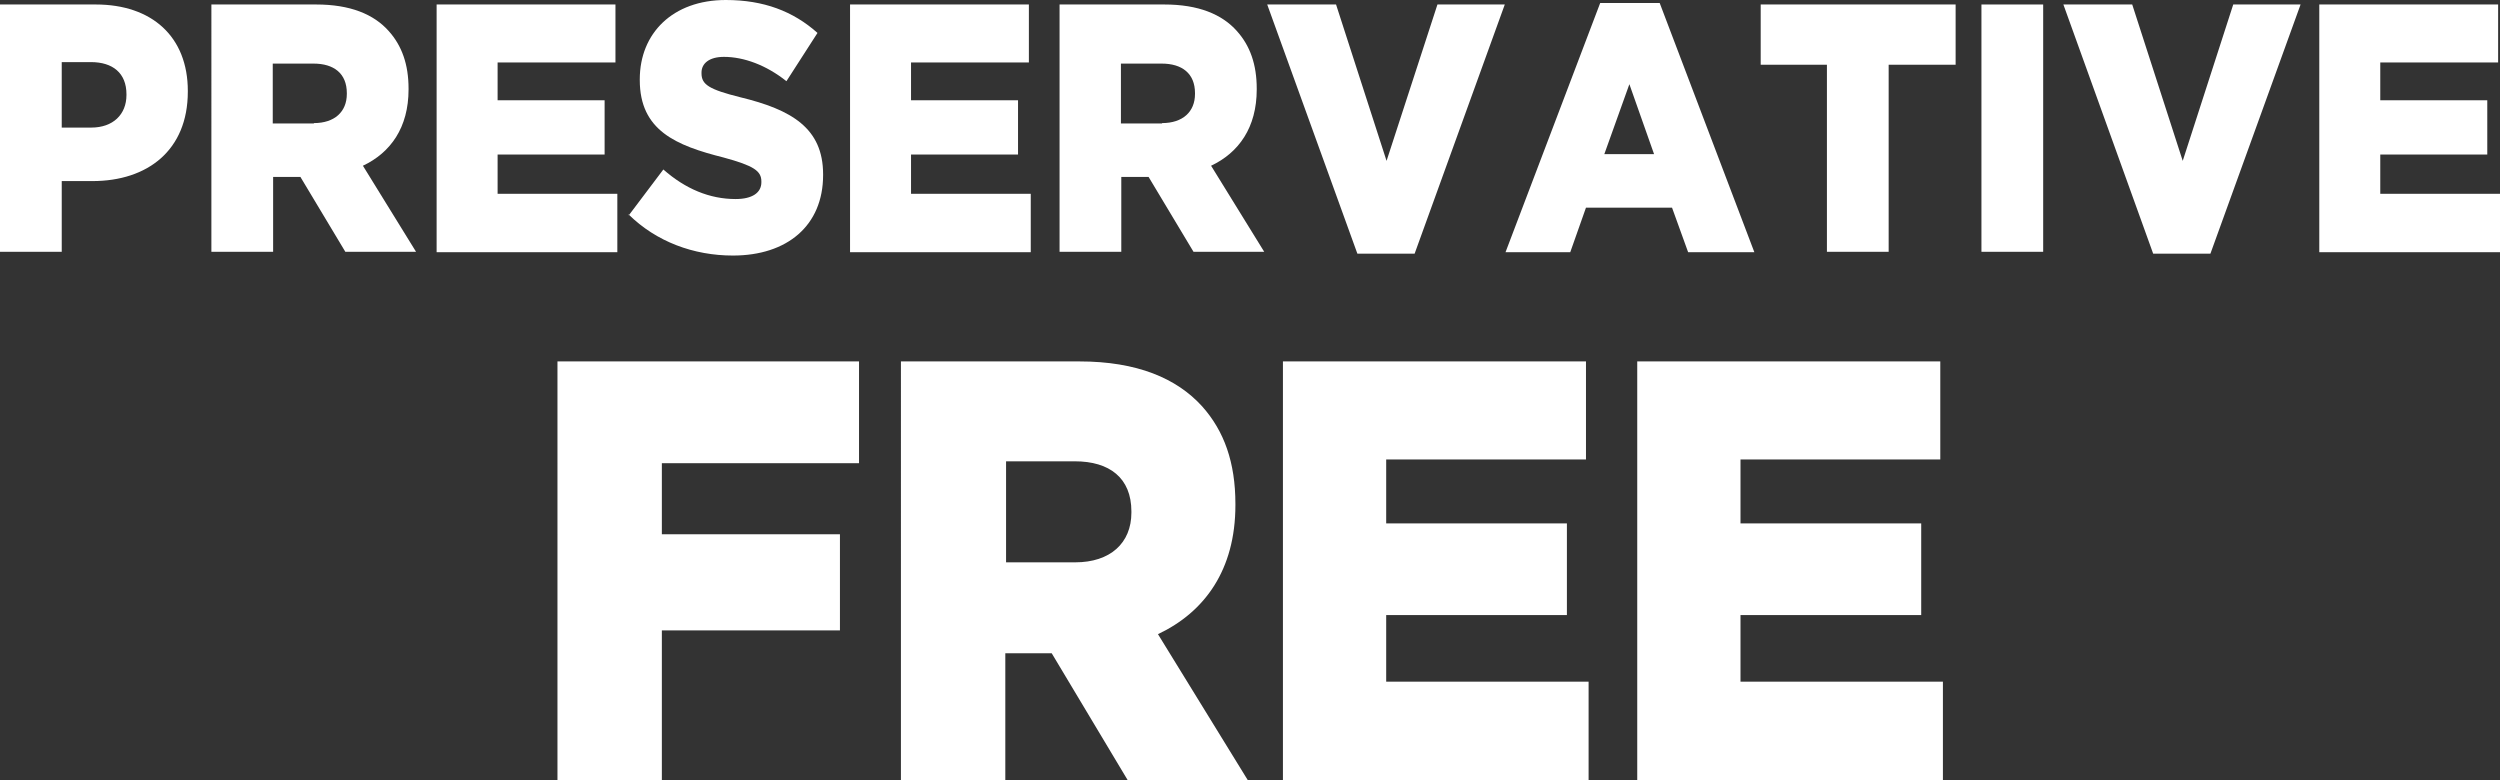
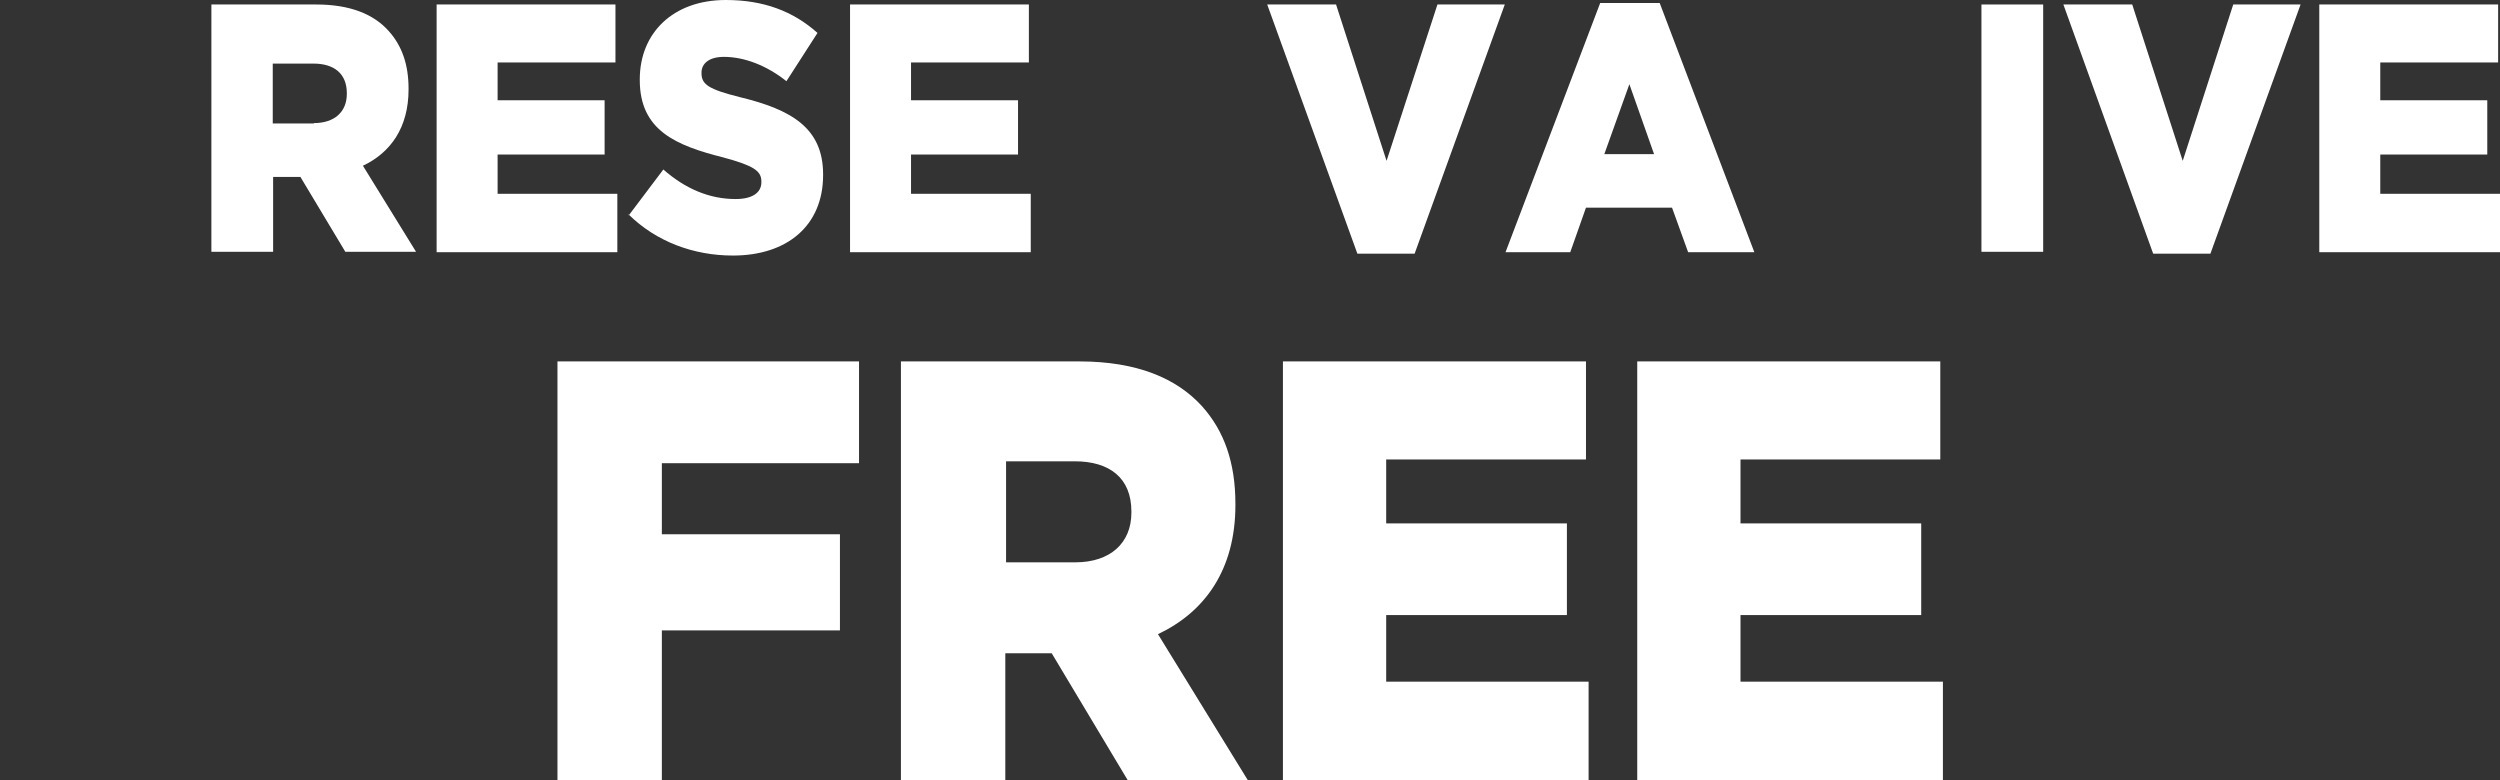
<svg xmlns="http://www.w3.org/2000/svg" id="Layer_1" viewBox="0 0 66.82 20.86">
  <rect x="0" y="0" width="66.82" height="20.86" fill="#333333" stroke="none" />
  <g>
-     <path d="M0,.12H2.56c1.5,0,2.46,.86,2.46,2.31v.02c0,1.57-1.08,2.39-2.55,2.39h-.82v1.89H0V.12ZM2.44,3.41c.58,0,.94-.35,.94-.87v-.02c0-.57-.37-.86-.95-.86h-.78v1.75h.79Z" style="fill:#fff;" />
    <path d="M5.64,.12h2.81c.91,0,1.54,.26,1.94,.71,.35,.39,.53,.89,.53,1.54v.02c0,1.02-.48,1.69-1.22,2.04l1.42,2.3h-1.89l-1.2-2h-.73v2h-1.65V.12h0Zm2.75,3.17c.55,0,.88-.3,.88-.78v-.02c0-.53-.35-.79-.89-.79h-1.09v1.6h1.1Z" style="fill:#fff;" />
    <path d="M11.67,.12h4.78V1.67h-3.15v1.01h2.86v1.45h-2.86v1.05h3.2v1.56h-4.83s0-6.62,0-6.62Z" style="fill:#fff;" />
    <path d="M16.81,5.75l.92-1.22c.59,.52,1.24,.79,1.93,.79,.45,0,.69-.17,.69-.45v-.02c0-.28-.2-.42-1.01-.64-1.27-.32-2.24-.72-2.24-2.07v-.02c0-1.23,.88-2.12,2.3-2.12,1.01,0,1.8,.3,2.45,.88l-.83,1.29c-.54-.43-1.14-.65-1.67-.65-.4,0-.6,.18-.6,.42v.02c0,.3,.2,.43,1.04,.64,1.36,.33,2.21,.82,2.21,2.06v.02c0,1.35-.96,2.15-2.41,2.15-1.05,0-2.05-.37-2.79-1.1v.02Z" style="fill:#fff;" />
    <path d="M22.72,.12h4.78V1.67h-3.15v1.01h2.86v1.45h-2.86v1.05h3.2v1.56h-4.83s0-6.62,0-6.62Z" style="fill:#fff;" />
-     <path d="M28.31,.12h2.81c.91,0,1.54,.26,1.94,.71,.35,.39,.53,.89,.53,1.54v.02c0,1.02-.48,1.69-1.22,2.04l1.42,2.3h-1.89l-1.2-2h-.73v2h-1.65V.12h0Zm2.75,3.17c.55,0,.88-.3,.88-.78v-.02c0-.53-.35-.79-.89-.79h-1.09v1.6h1.1Z" style="fill:#fff;" />
    <path d="M33.87,.12h1.84l1.35,4.18L38.42,.12h1.8l-2.41,6.66h-1.53L33.87,.12Z" style="fill:#fff;" />
    <path d="M42.77,.08h1.59l2.53,6.66h-1.77l-.43-1.19h-2.3l-.42,1.19h-1.73L42.77,.08Zm1.44,4.04l-.66-1.87-.67,1.87s1.33,0,1.33,0Z" style="fill:#fff;" />
-     <path d="M48.84,1.73h-1.78V.12h5.21V1.73h-1.79V6.73h-1.65V1.73h.01Z" style="fill:#fff;" />
    <path d="M52.96,.12h1.65V6.73h-1.65V.12Z" style="fill:#fff;" />
    <path d="M55.15,.12h1.84l1.35,4.18L59.69,.12h1.8l-2.41,6.66h-1.53L55.15,.12Z" style="fill:#fff;" />
    <path d="M61.99,.12h4.78V1.67h-3.15v1.01h2.86v1.45h-2.86v1.05h3.2v1.56h-4.83s0-6.62,0-6.62Z" style="fill:#fff;" />
  </g>
  <g>
    <path d="M14.9,9.66h8.06v2.72h-5.27v1.9h4.76v2.57h-4.76v4h-2.79V9.66Z" style="fill:#fff;" />
    <path d="M24.09,9.66h4.76c1.54,0,2.6,.45,3.28,1.2,.59,.66,.89,1.5,.89,2.61v.03c0,1.73-.82,2.86-2.07,3.45l2.4,3.9h-3.21l-2.03-3.39h-1.24v3.39h-2.79V9.66h.01Zm4.65,5.37c.93,0,1.5-.51,1.5-1.33v-.03c0-.9-.59-1.34-1.51-1.34h-1.84v2.7h1.85Z" style="fill:#fff;" />
    <path d="M34.29,9.66h8.1v2.62h-5.34v1.71h4.83v2.45h-4.83v1.78h5.41v2.64h-8.17s0-11.2,0-11.2Z" style="fill:#fff;" />
    <path d="M43.76,9.66h8.1v2.62h-5.34v1.71h4.83v2.45h-4.83v1.78h5.41v2.64h-8.17s0-11.2,0-11.2Z" style="fill:#fff;" />
  </g>
</svg>